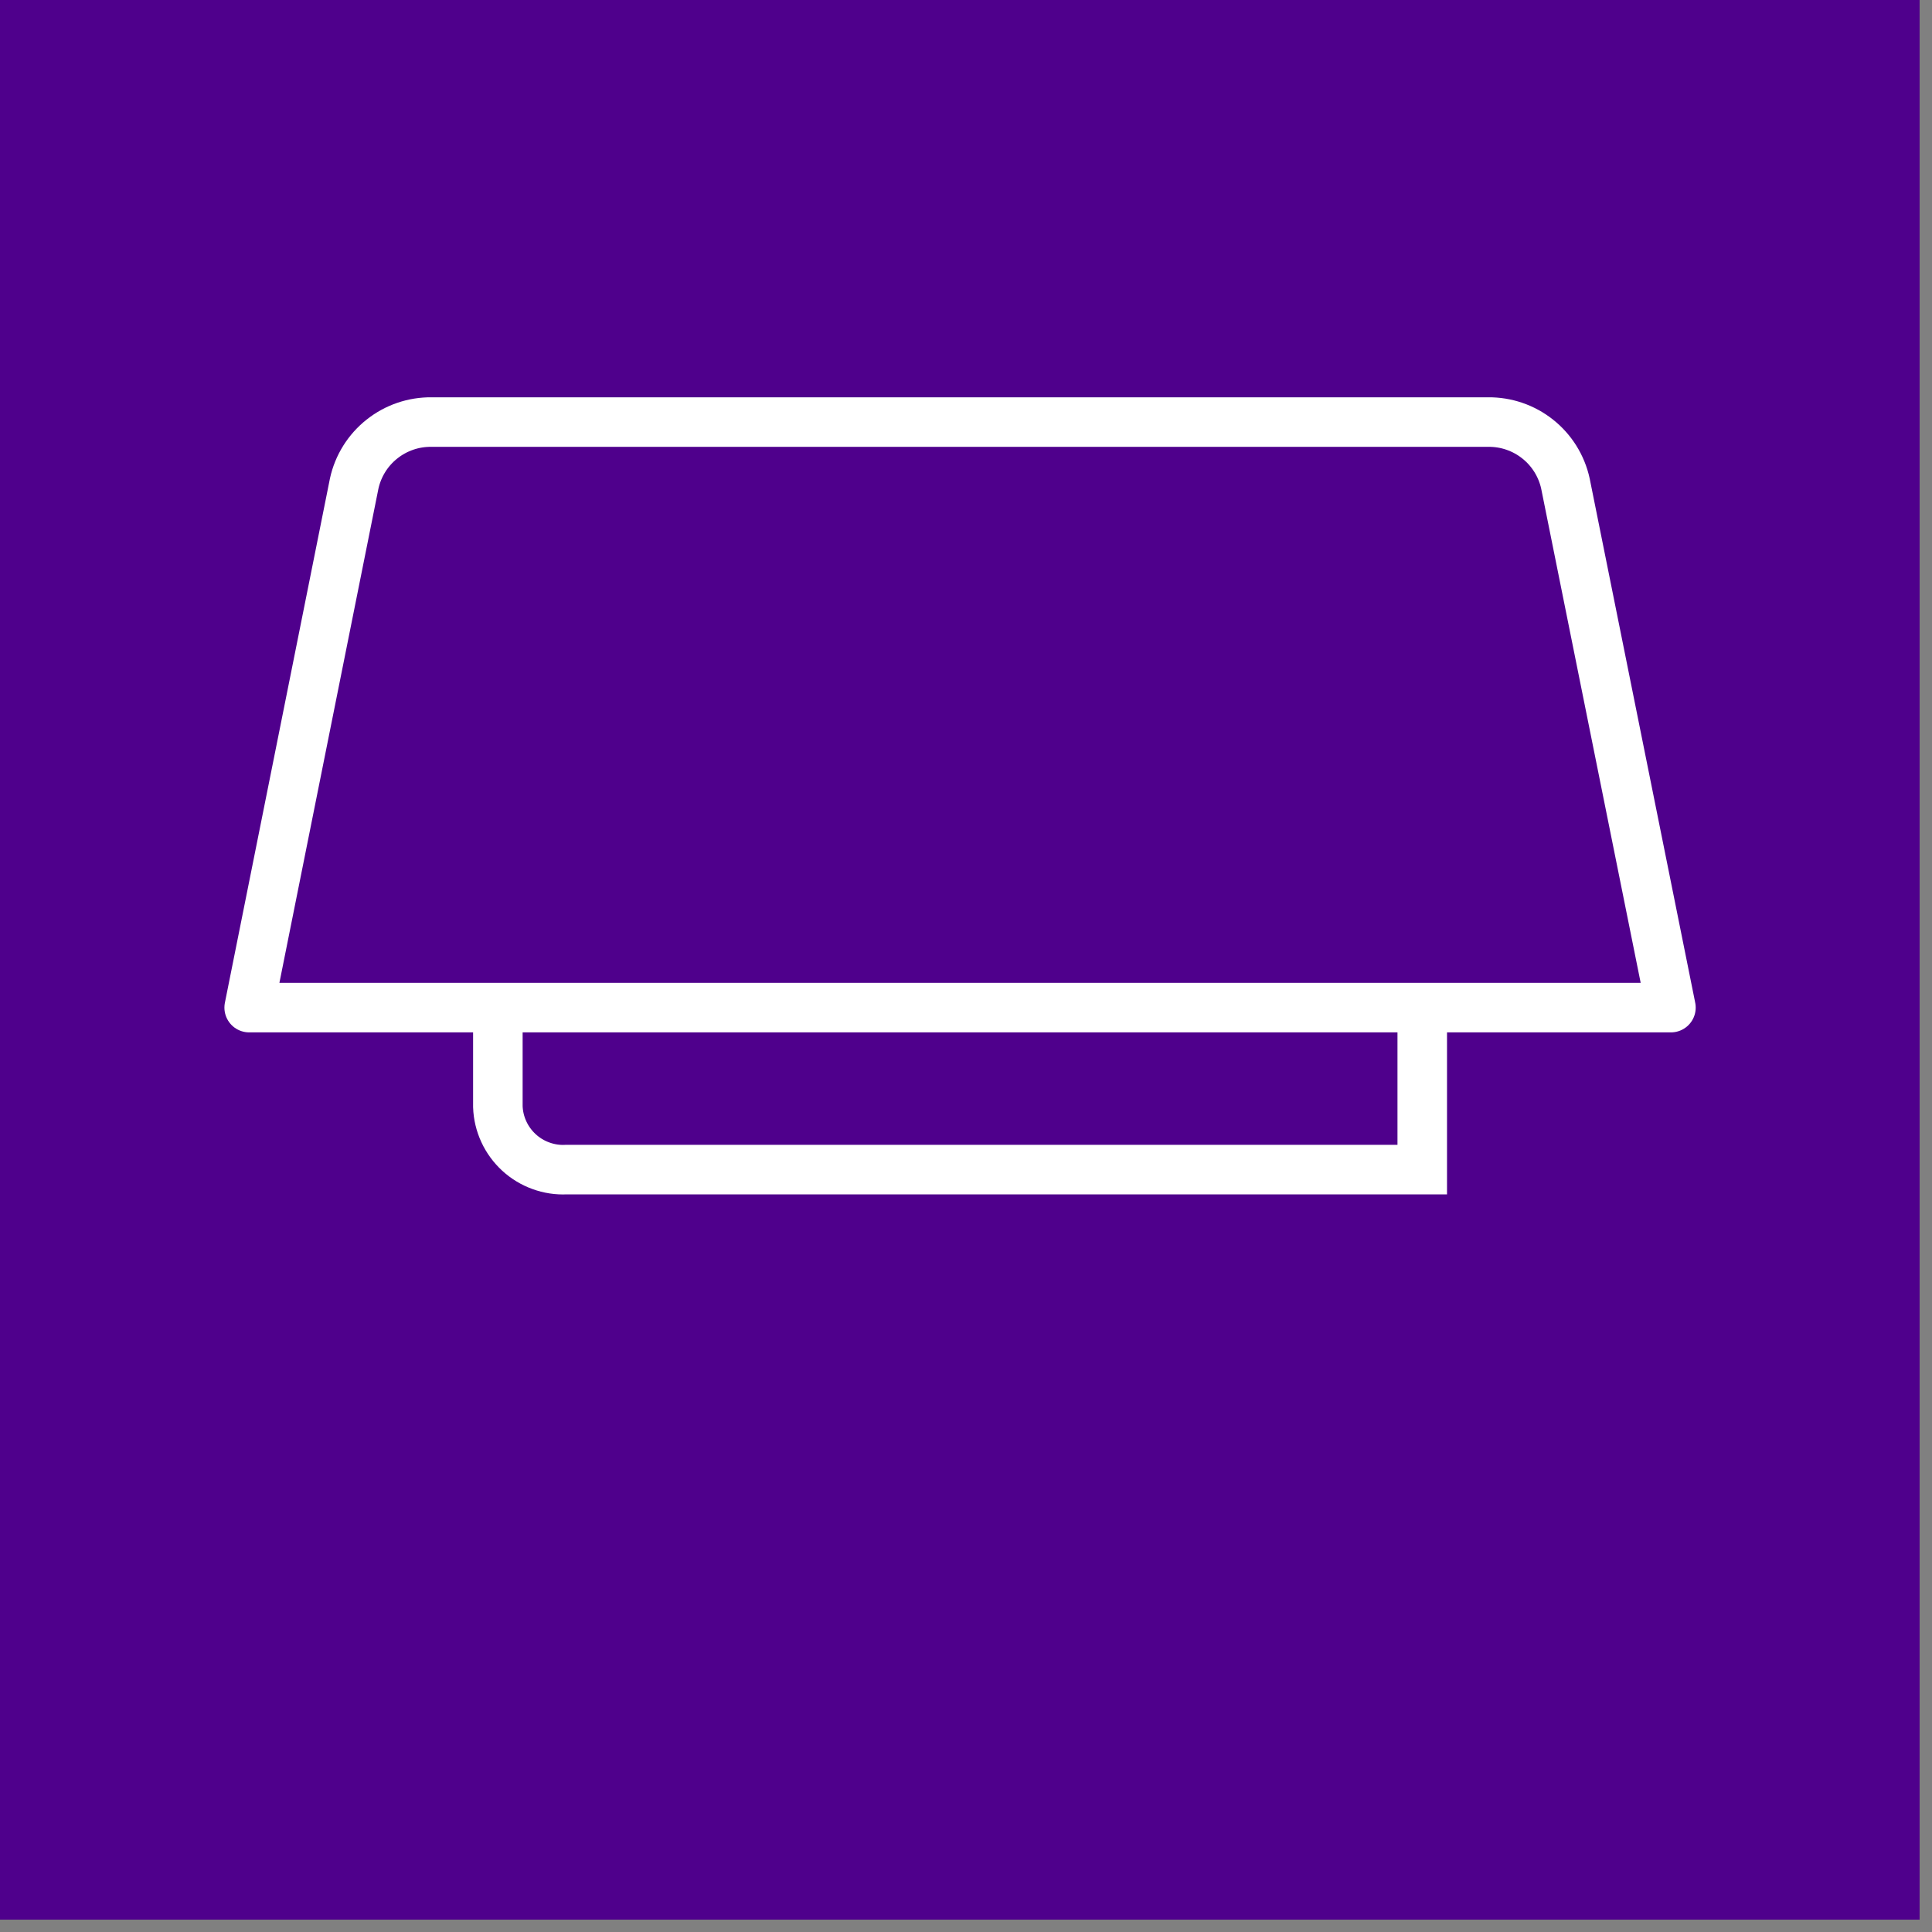
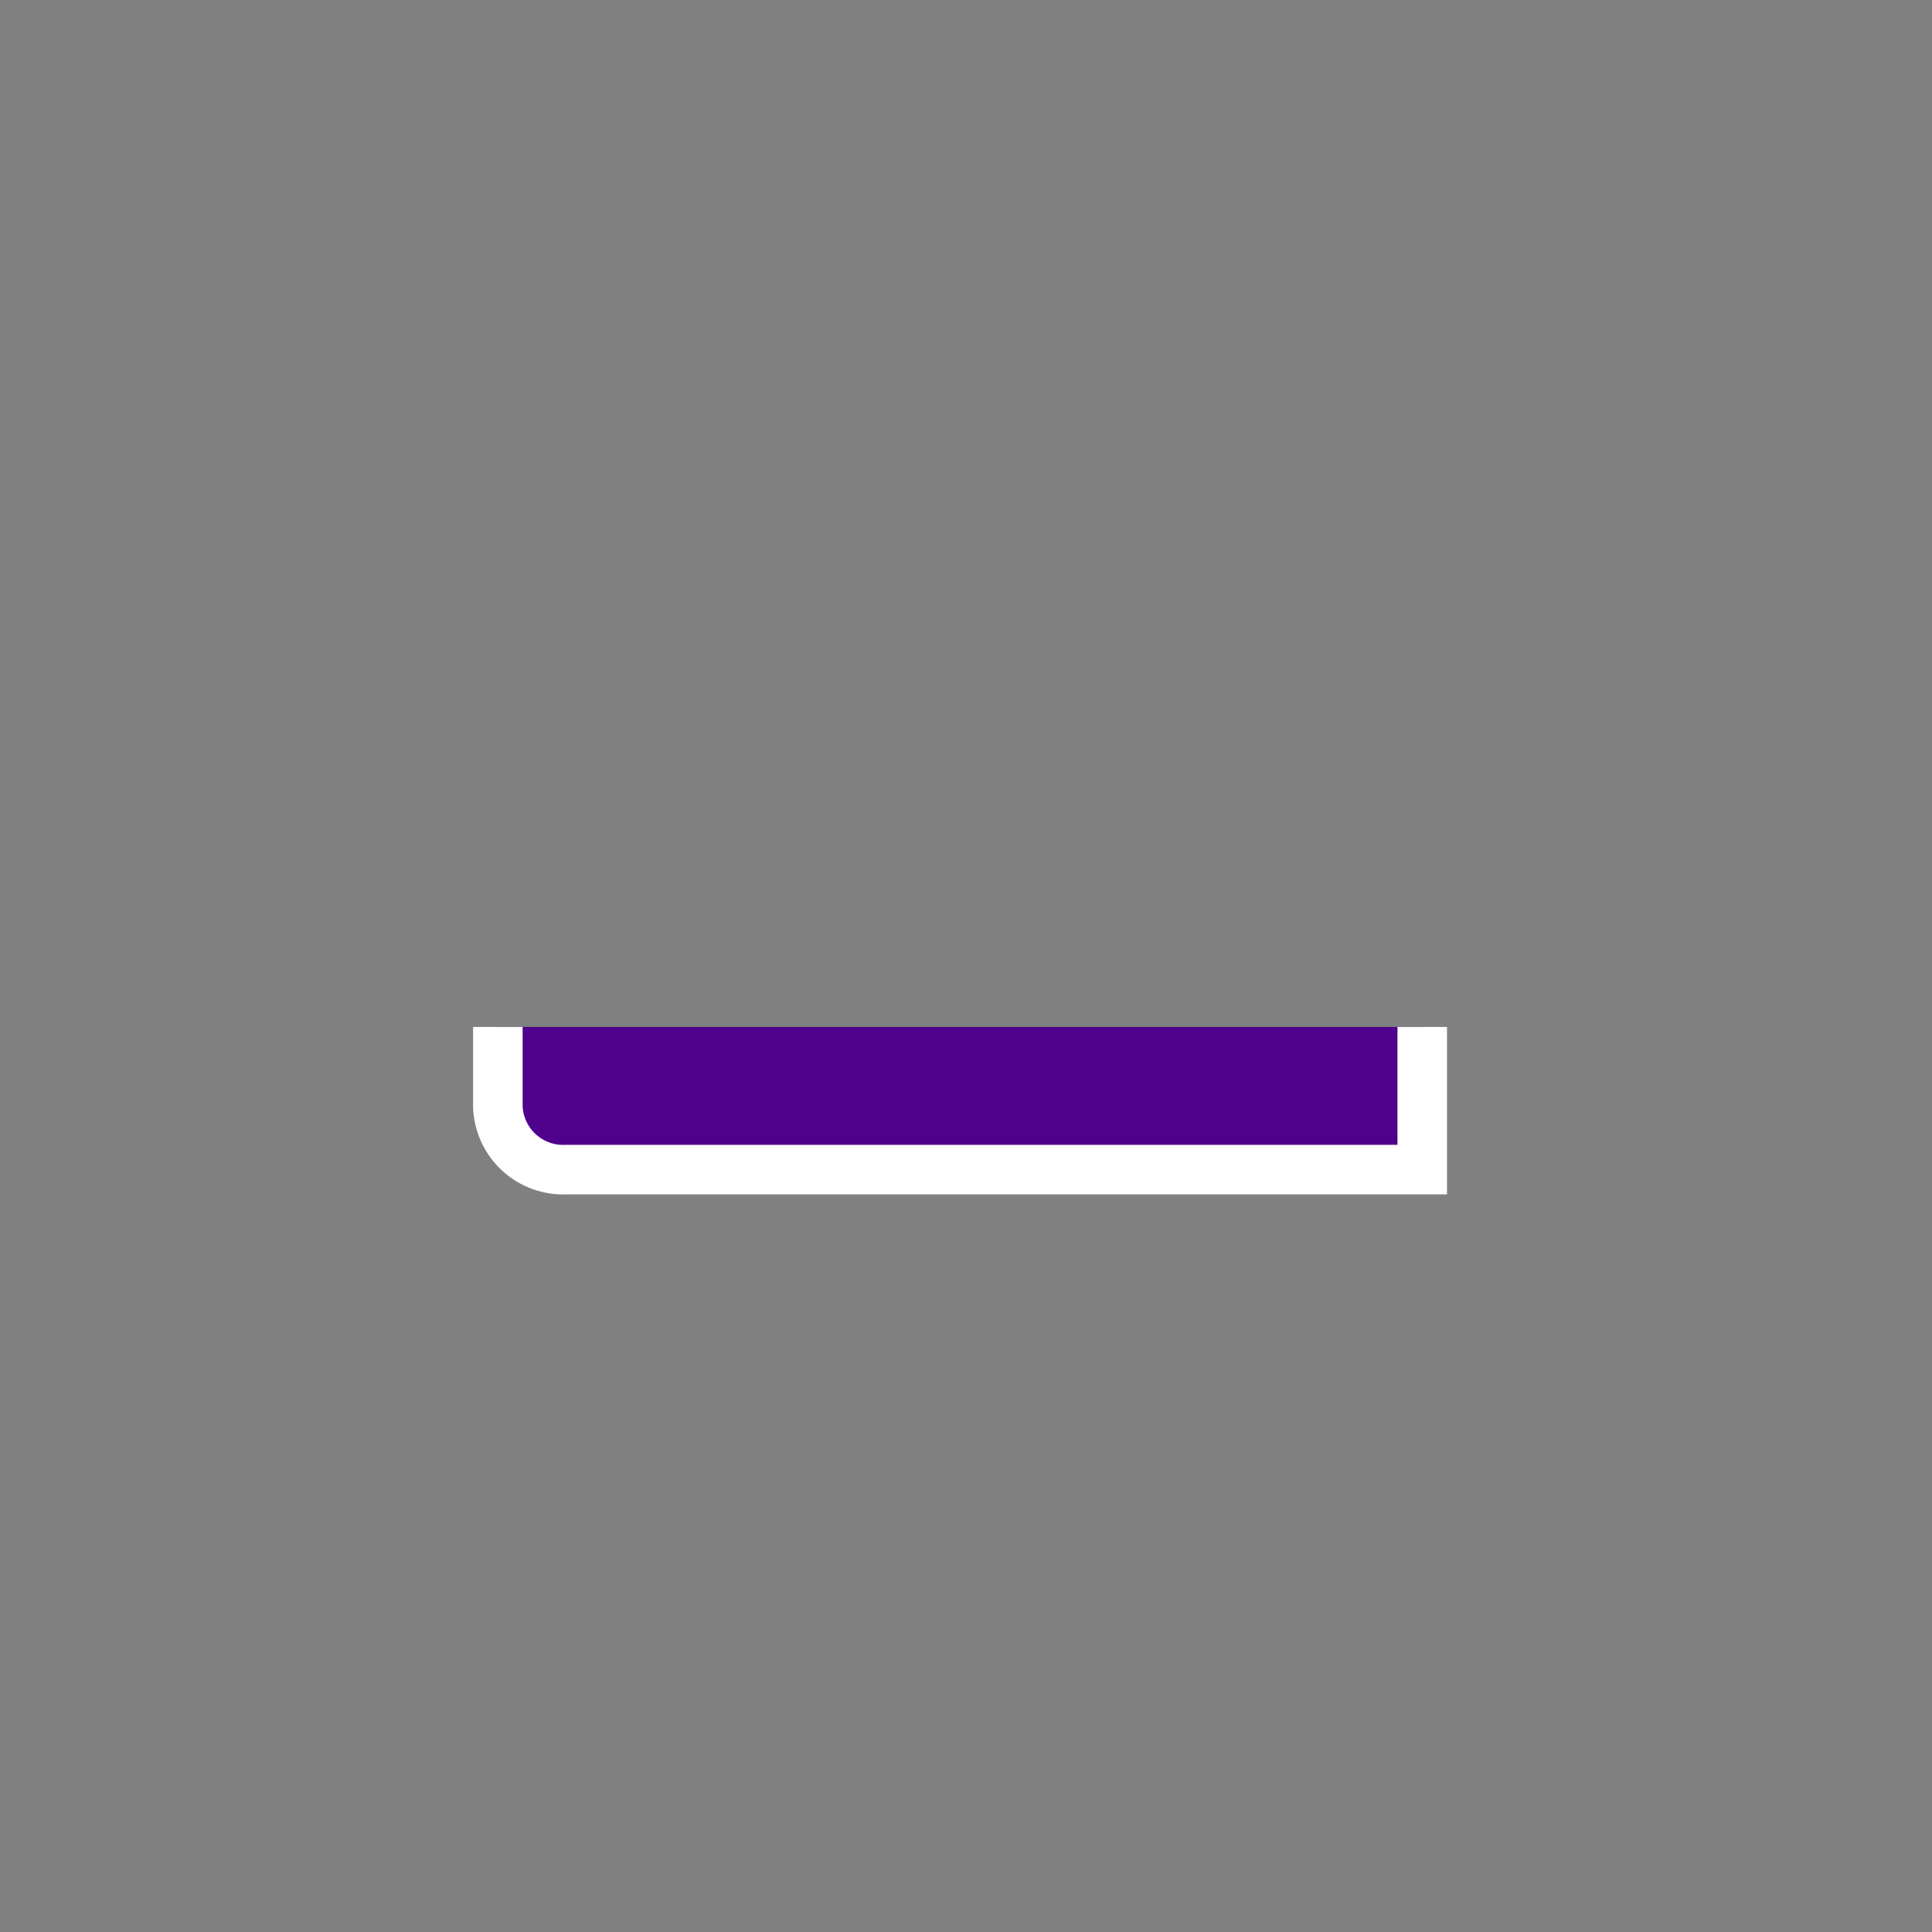
<svg xmlns="http://www.w3.org/2000/svg" width="39" height="39" viewBox="0 0 39 39" fill="none">
  <rect x="0" y="0" width="39" height="39" fill="#808080" stroke="none" />
  <g clip-path="url(#clip0_240_6361)">
-     <path d="M38.75 0H0V38.75H38.75V0Z" fill="#4f008c" />
    <path d="M10.05 20.73V22.34C10.056 22.515 10.097 22.686 10.17 22.844C10.243 23.003 10.347 23.145 10.475 23.263C10.603 23.381 10.754 23.473 10.918 23.532C11.082 23.592 11.256 23.619 11.43 23.61H28.71V20.73" fill="#4f008c" />
    <path d="M10.05 20.73V22.34C10.056 22.515 10.097 22.686 10.17 22.844C10.243 23.003 10.347 23.145 10.475 23.263C10.603 23.381 10.754 23.473 10.918 23.532C11.082 23.592 11.256 23.619 11.43 23.61H28.71V20.73" stroke="white" stroke-miterlimit="10" />
-     <path d="M5.03 20.34H33.73L31.6 9.76C31.522 9.405 31.324 9.088 31.04 8.863C30.756 8.637 30.403 8.516 30.04 8.52H8.71C8.347 8.516 7.994 8.637 7.71 8.863C7.426 9.088 7.228 9.405 7.15 9.76L5.03 20.34Z" fill="#4f008c" />
-     <path d="M5.03 20.34H33.73L31.6 9.76C31.522 9.405 31.324 9.088 31.04 8.863C30.756 8.637 30.403 8.516 30.04 8.52H8.71C8.347 8.516 7.994 8.637 7.71 8.863C7.426 9.088 7.228 9.405 7.15 9.76L5.03 20.34Z" stroke="white" stroke-linecap="round" stroke-linejoin="round" />
  </g>
  <defs>
    <clipPath id="clip0_240_6361">
      <rect width="38.75" height="38.75" fill="white" />
    </clipPath>
  </defs>
</svg>